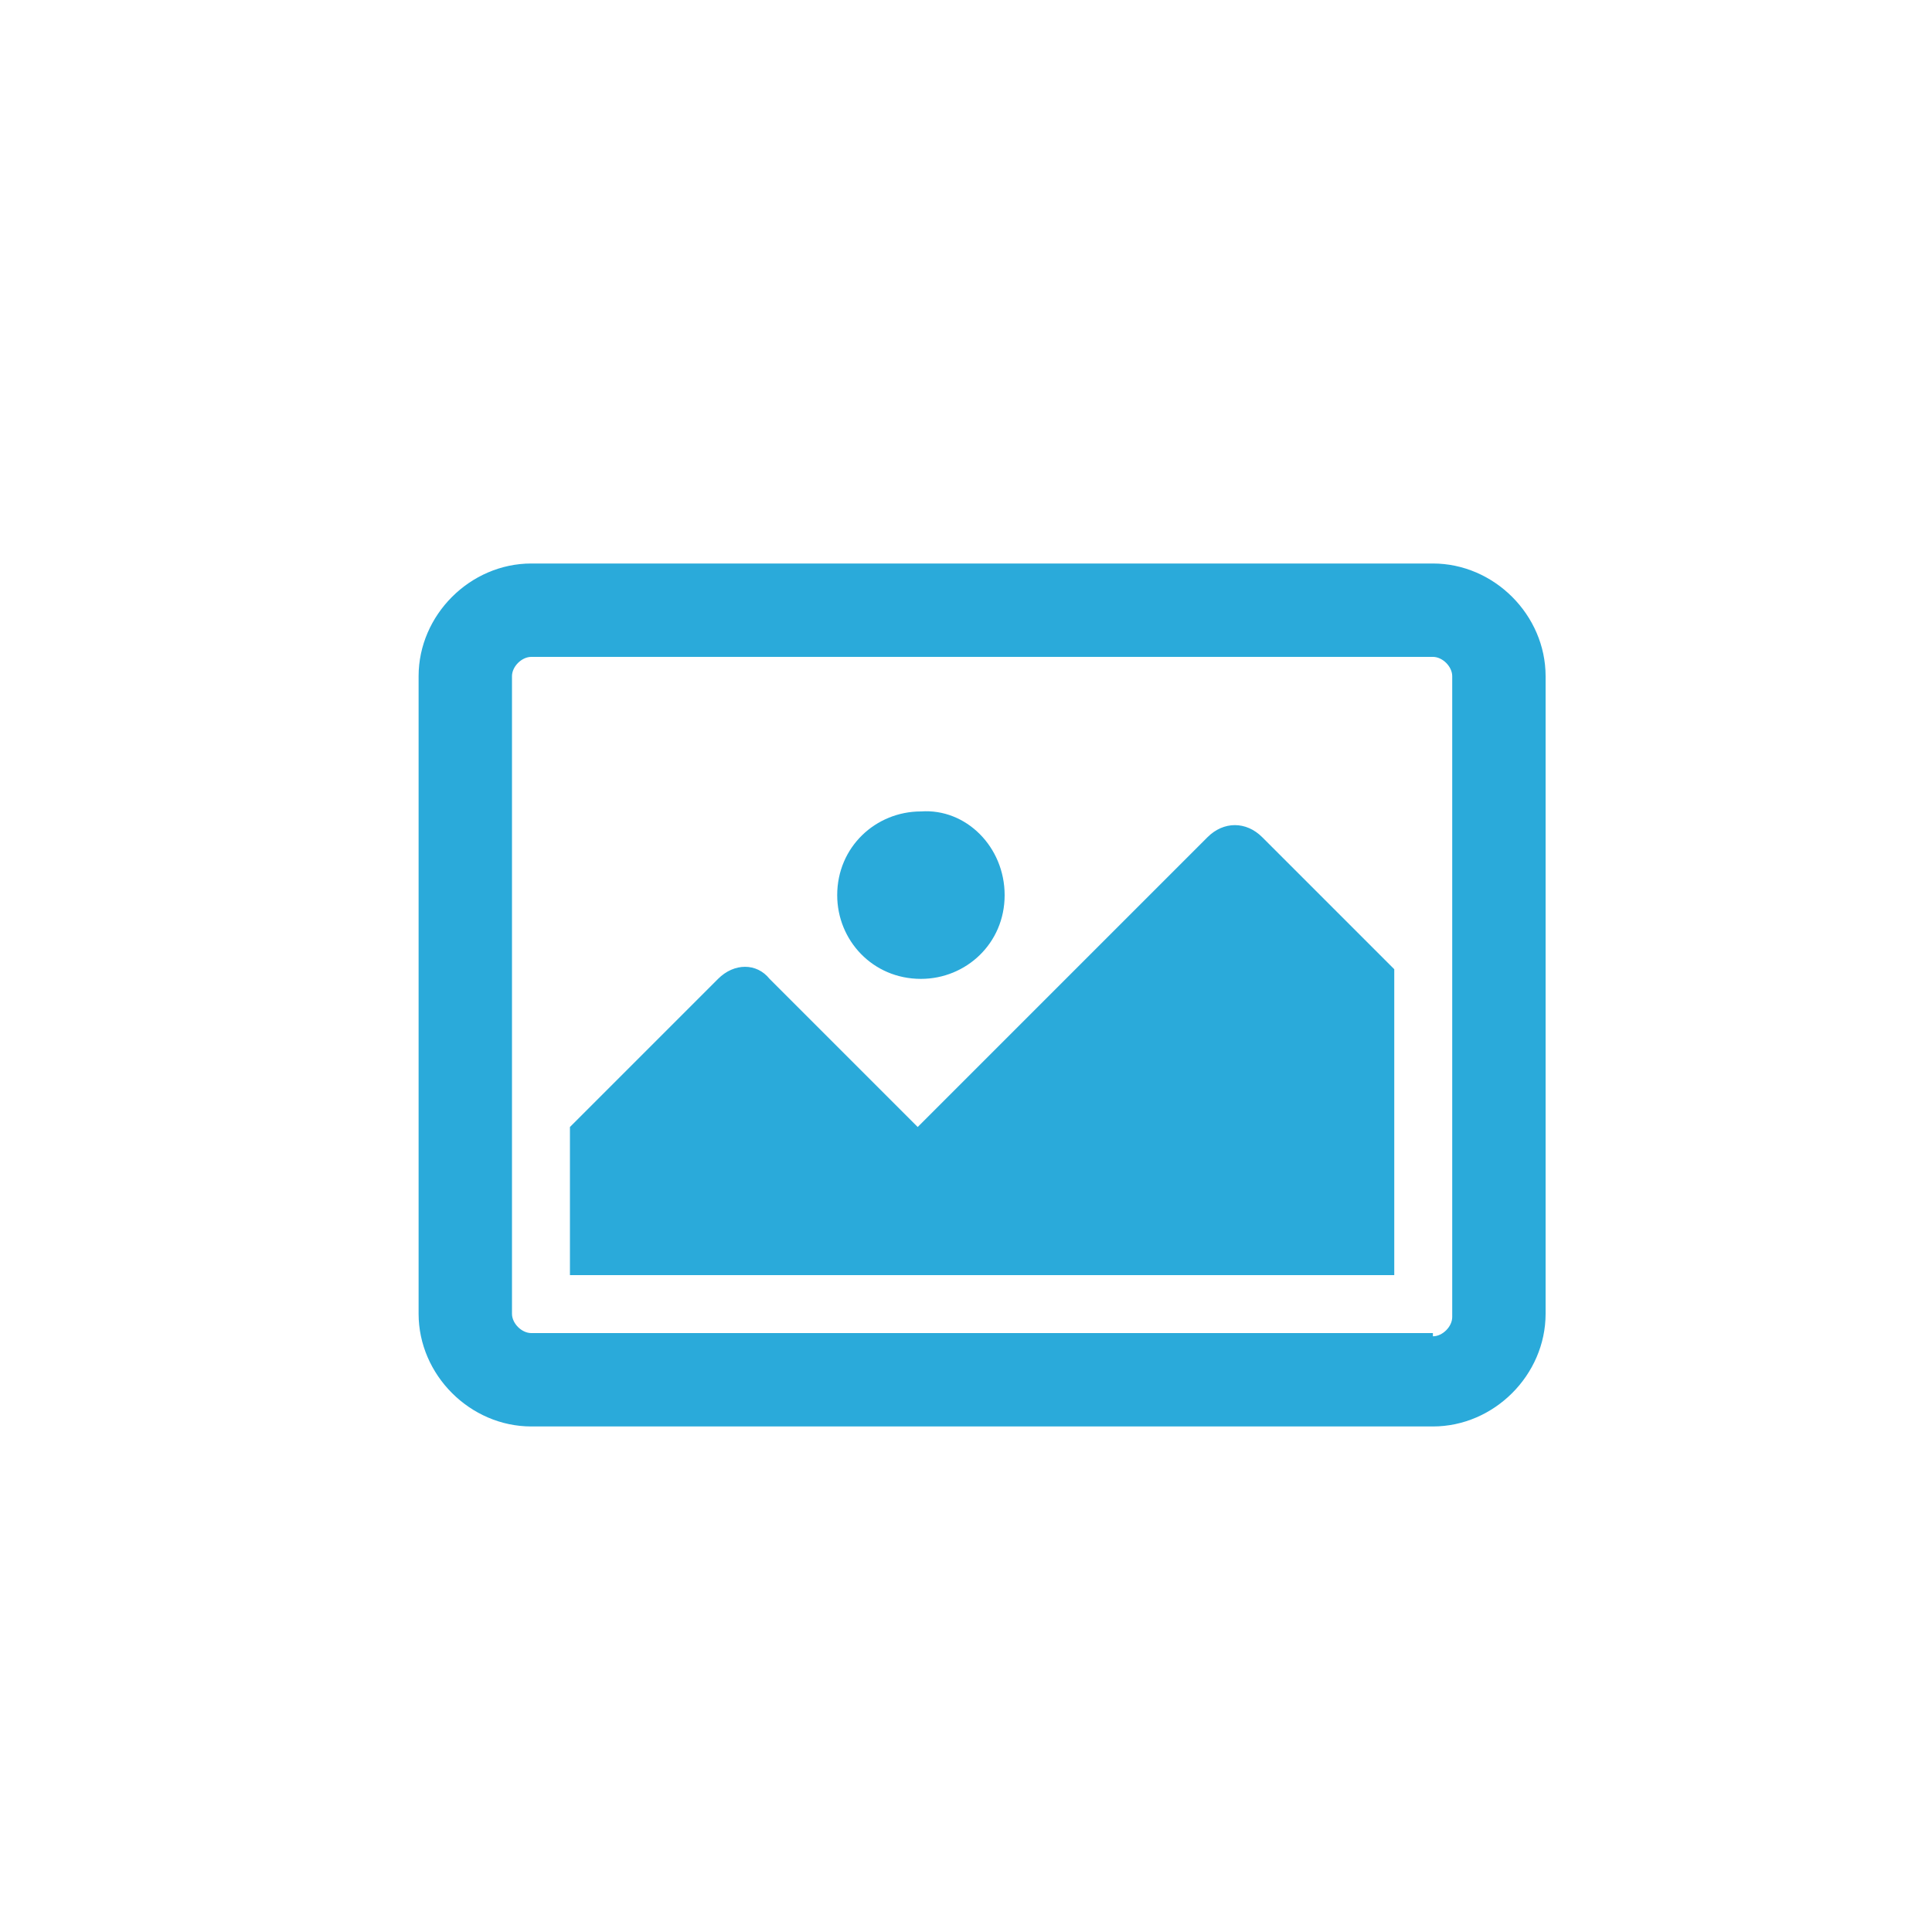
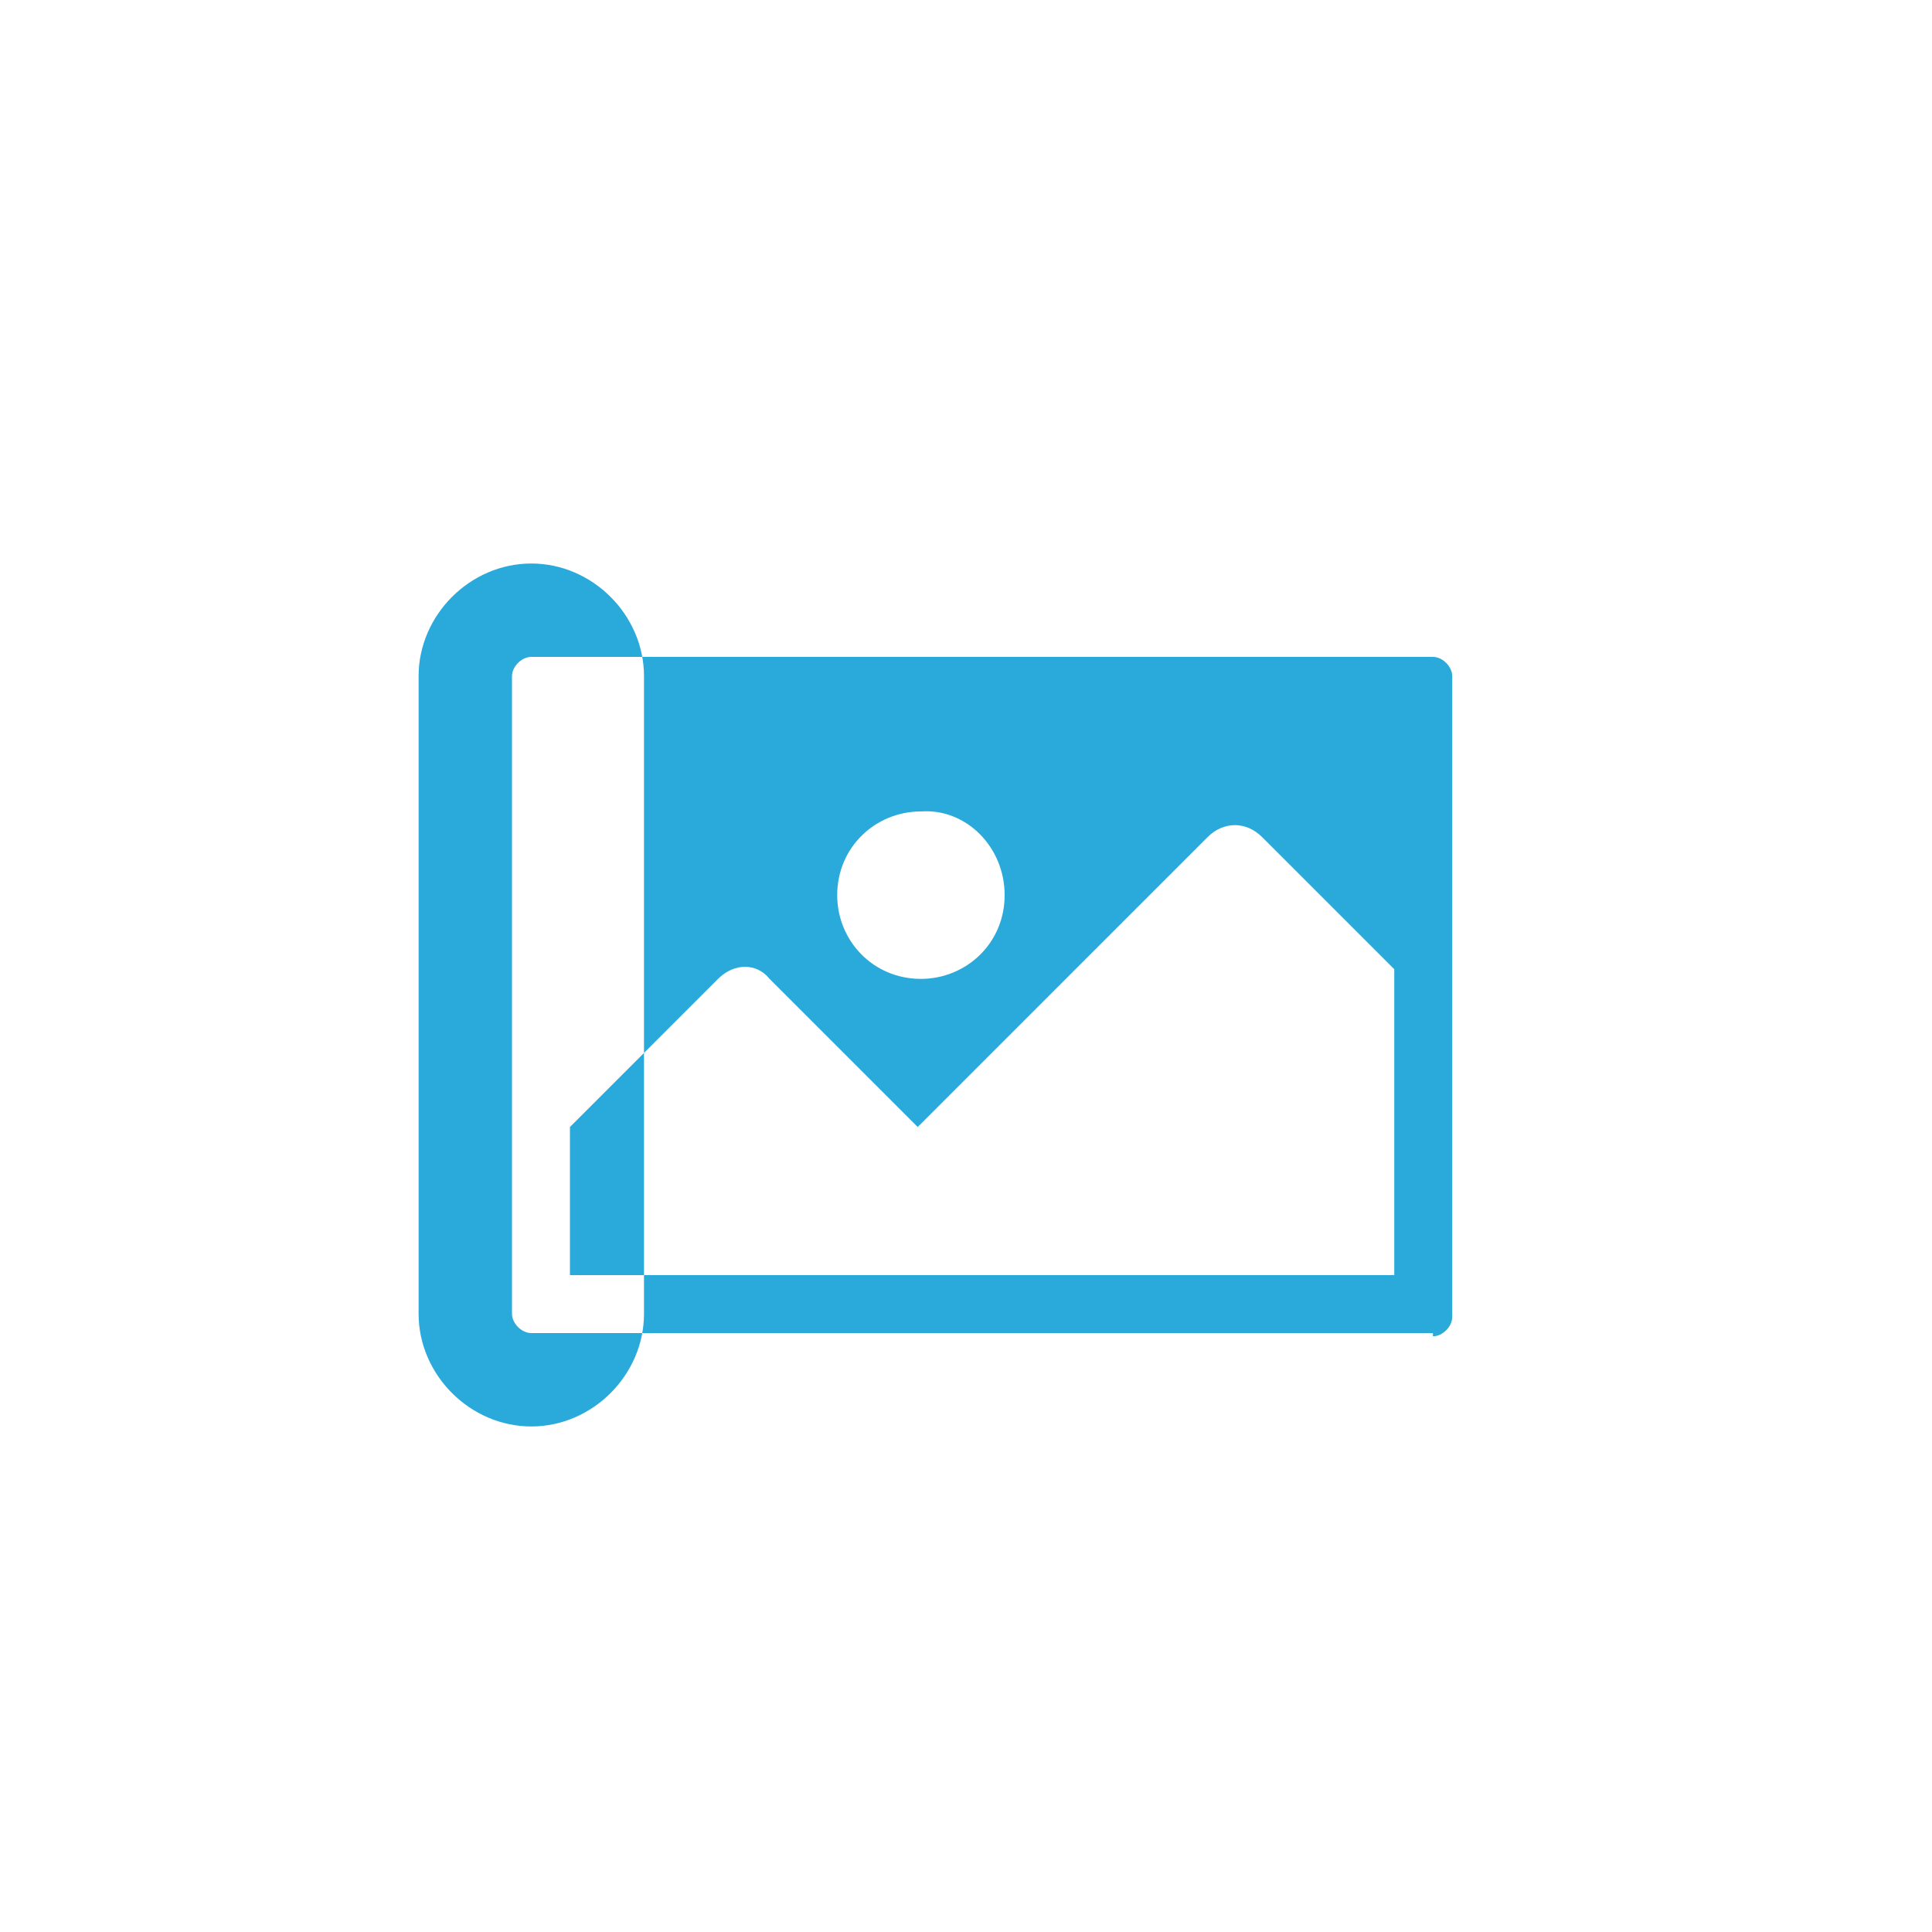
<svg xmlns="http://www.w3.org/2000/svg" version="1.1" id="圖層_1" x="0px" y="0px" viewBox="0 0 60 60" style="enable-background:new 0 0 60 60;" xml:space="preserve">
  <style type="text/css">
	.st0{fill-rule:evenodd;clip-rule:evenodd;fill:#2AAADA;}
</style>
-   <path class="st0" d="M31.2,27.8c0,1.5-1.2,2.6-2.6,2.6c-1.5,0-2.6-1.2-2.6-2.6c0-1.5,1.2-2.6,2.6-2.6C30,25.1,31.2,26.3,31.2,27.8z   M16.5,17.5c-1.9,0-3.5,1.6-3.5,3.5v19.8c0,1.9,1.6,3.5,3.5,3.5h28c1.9,0,3.5-1.6,3.5-3.5V21c0-1.9-1.6-3.5-3.5-3.5H16.5z   M44.5,41.5c0.3,0,0.6-0.3,0.6-0.6V21c0-0.3-0.3-0.6-0.6-0.6h-28c-0.3,0-0.6,0.3-0.6,0.6v19.8c0,0.3,0.3,0.6,0.6,0.6H44.5z   M17.7,39.7V35l4.6-4.6c0.5-0.5,1.2-0.5,1.6,0l4.6,4.6l9-9c0.5-0.5,1.2-0.5,1.7,0l4.1,4.1v9.5H17.7z" />
+   <path class="st0" d="M31.2,27.8c0,1.5-1.2,2.6-2.6,2.6c-1.5,0-2.6-1.2-2.6-2.6c0-1.5,1.2-2.6,2.6-2.6C30,25.1,31.2,26.3,31.2,27.8z   M16.5,17.5c-1.9,0-3.5,1.6-3.5,3.5v19.8c0,1.9,1.6,3.5,3.5,3.5c1.9,0,3.5-1.6,3.5-3.5V21c0-1.9-1.6-3.5-3.5-3.5H16.5z   M44.5,41.5c0.3,0,0.6-0.3,0.6-0.6V21c0-0.3-0.3-0.6-0.6-0.6h-28c-0.3,0-0.6,0.3-0.6,0.6v19.8c0,0.3,0.3,0.6,0.6,0.6H44.5z   M17.7,39.7V35l4.6-4.6c0.5-0.5,1.2-0.5,1.6,0l4.6,4.6l9-9c0.5-0.5,1.2-0.5,1.7,0l4.1,4.1v9.5H17.7z" />
</svg>